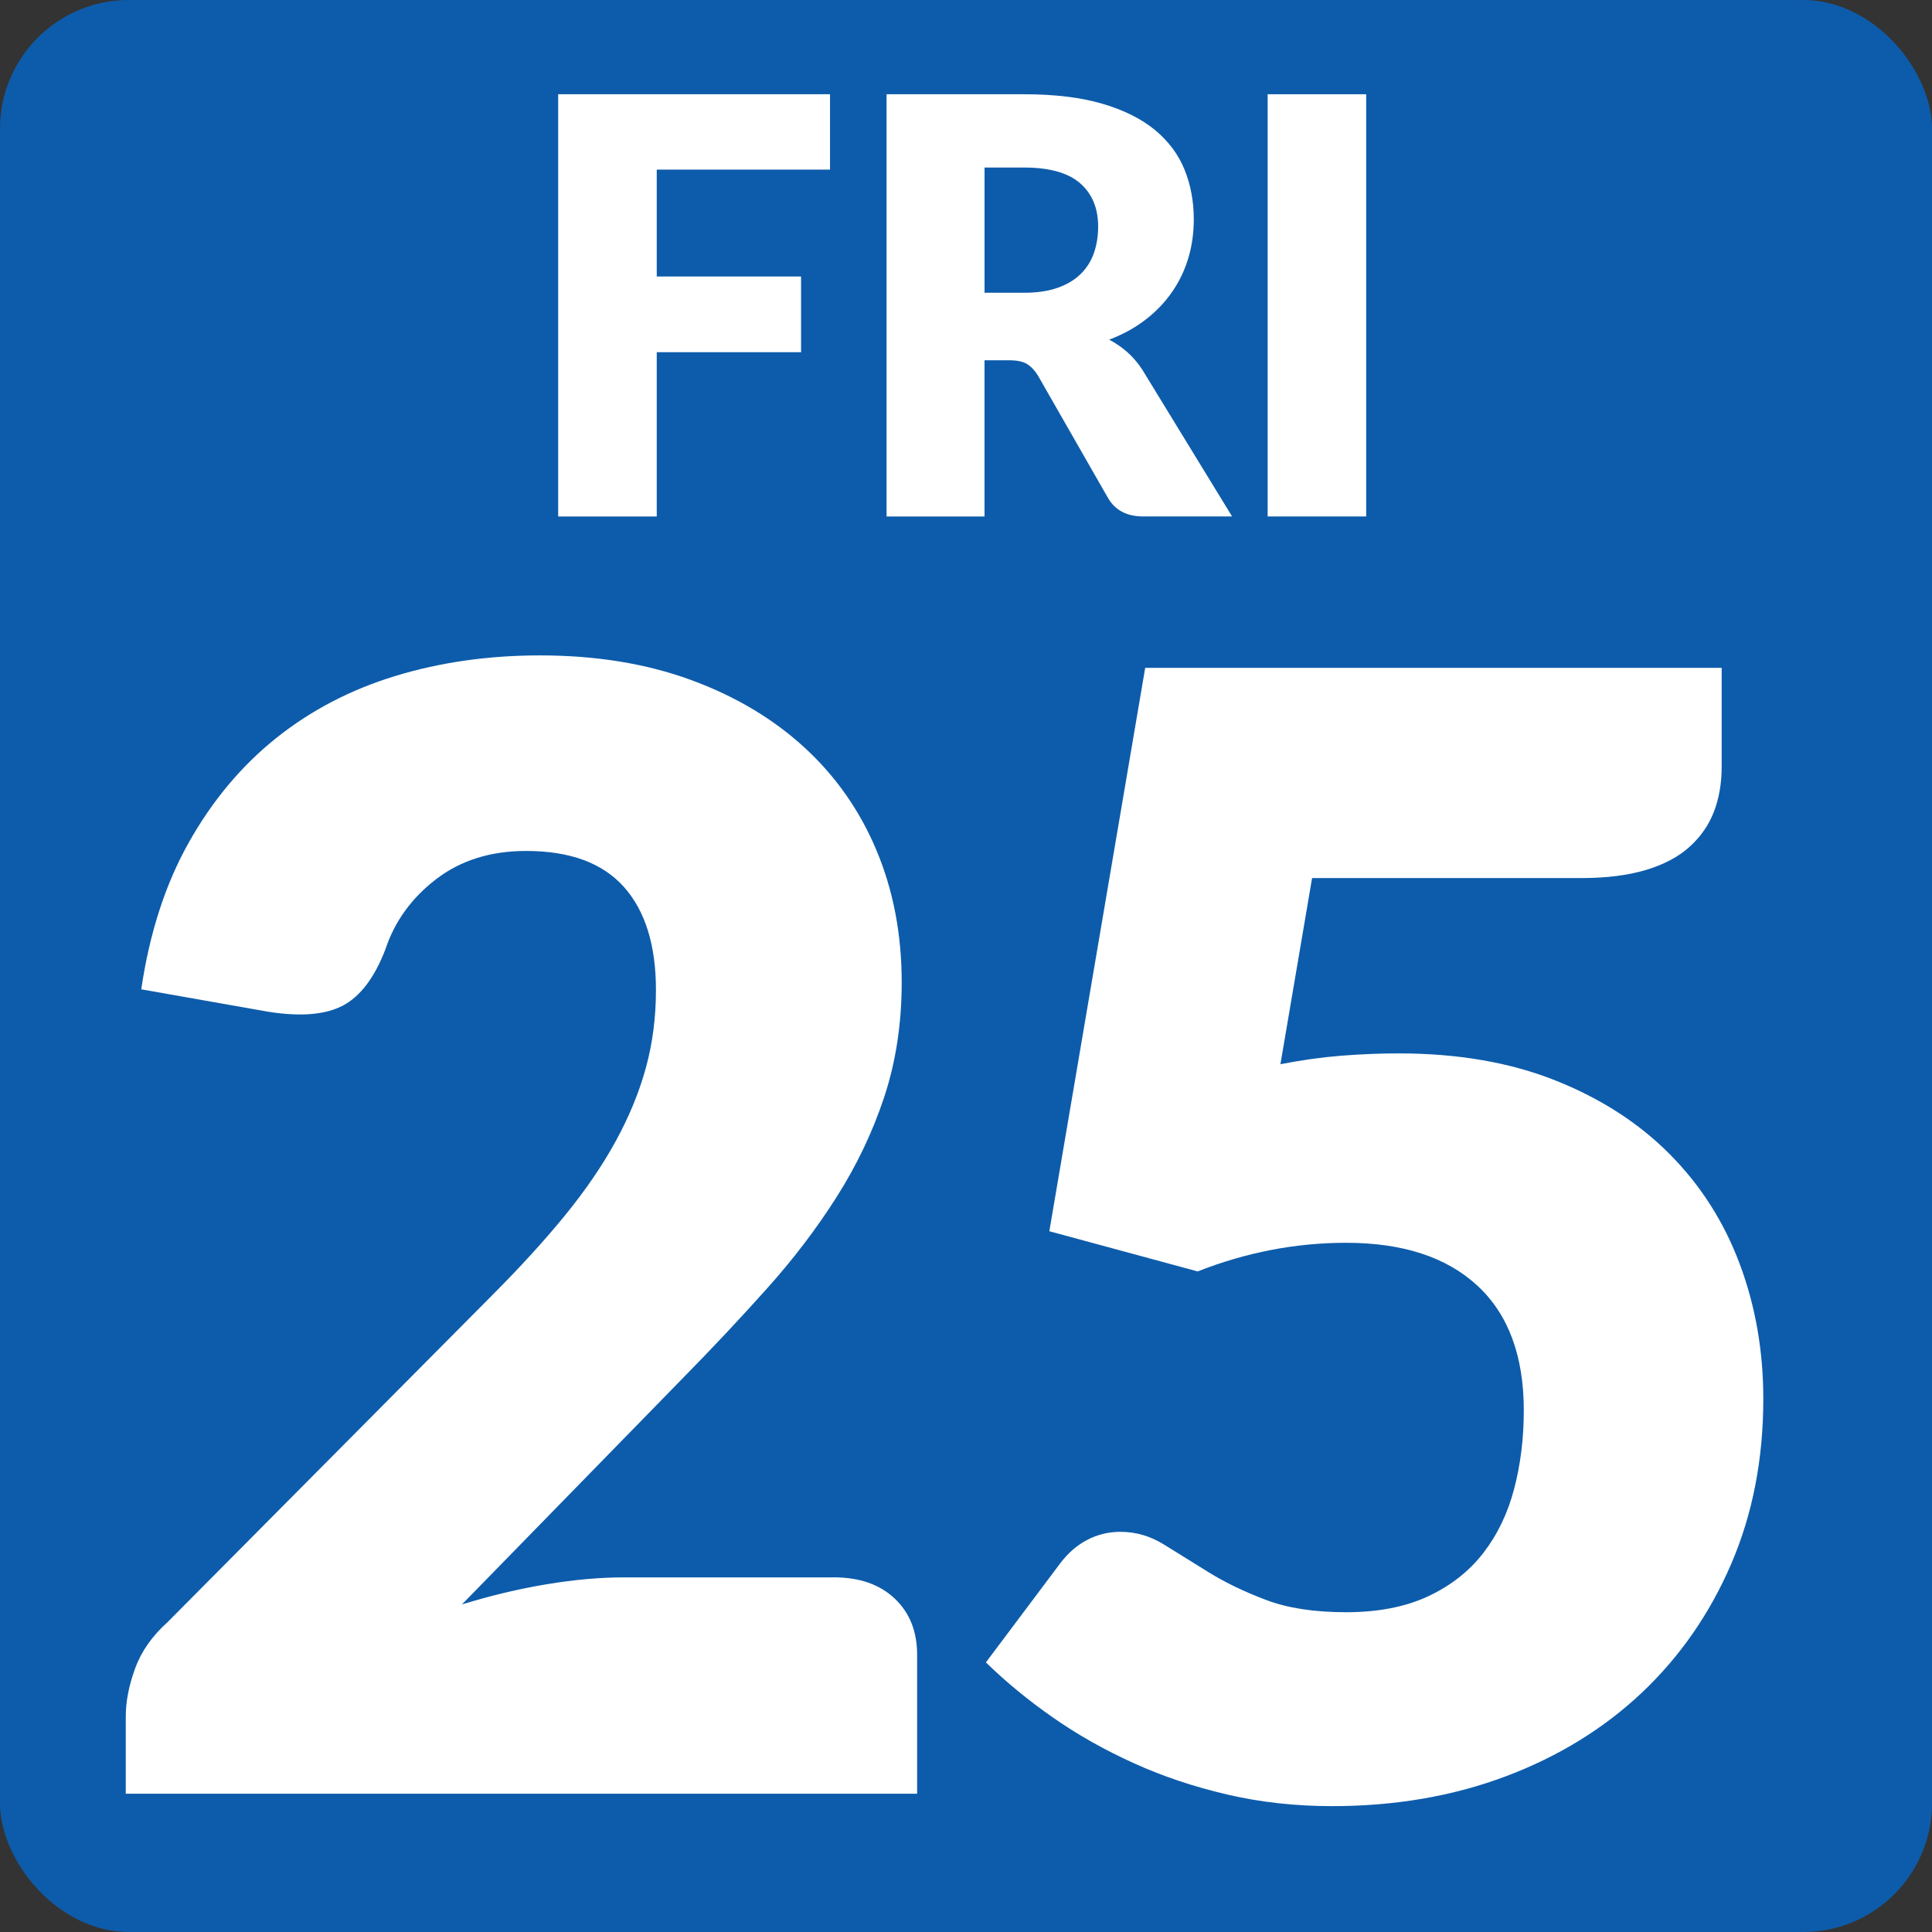
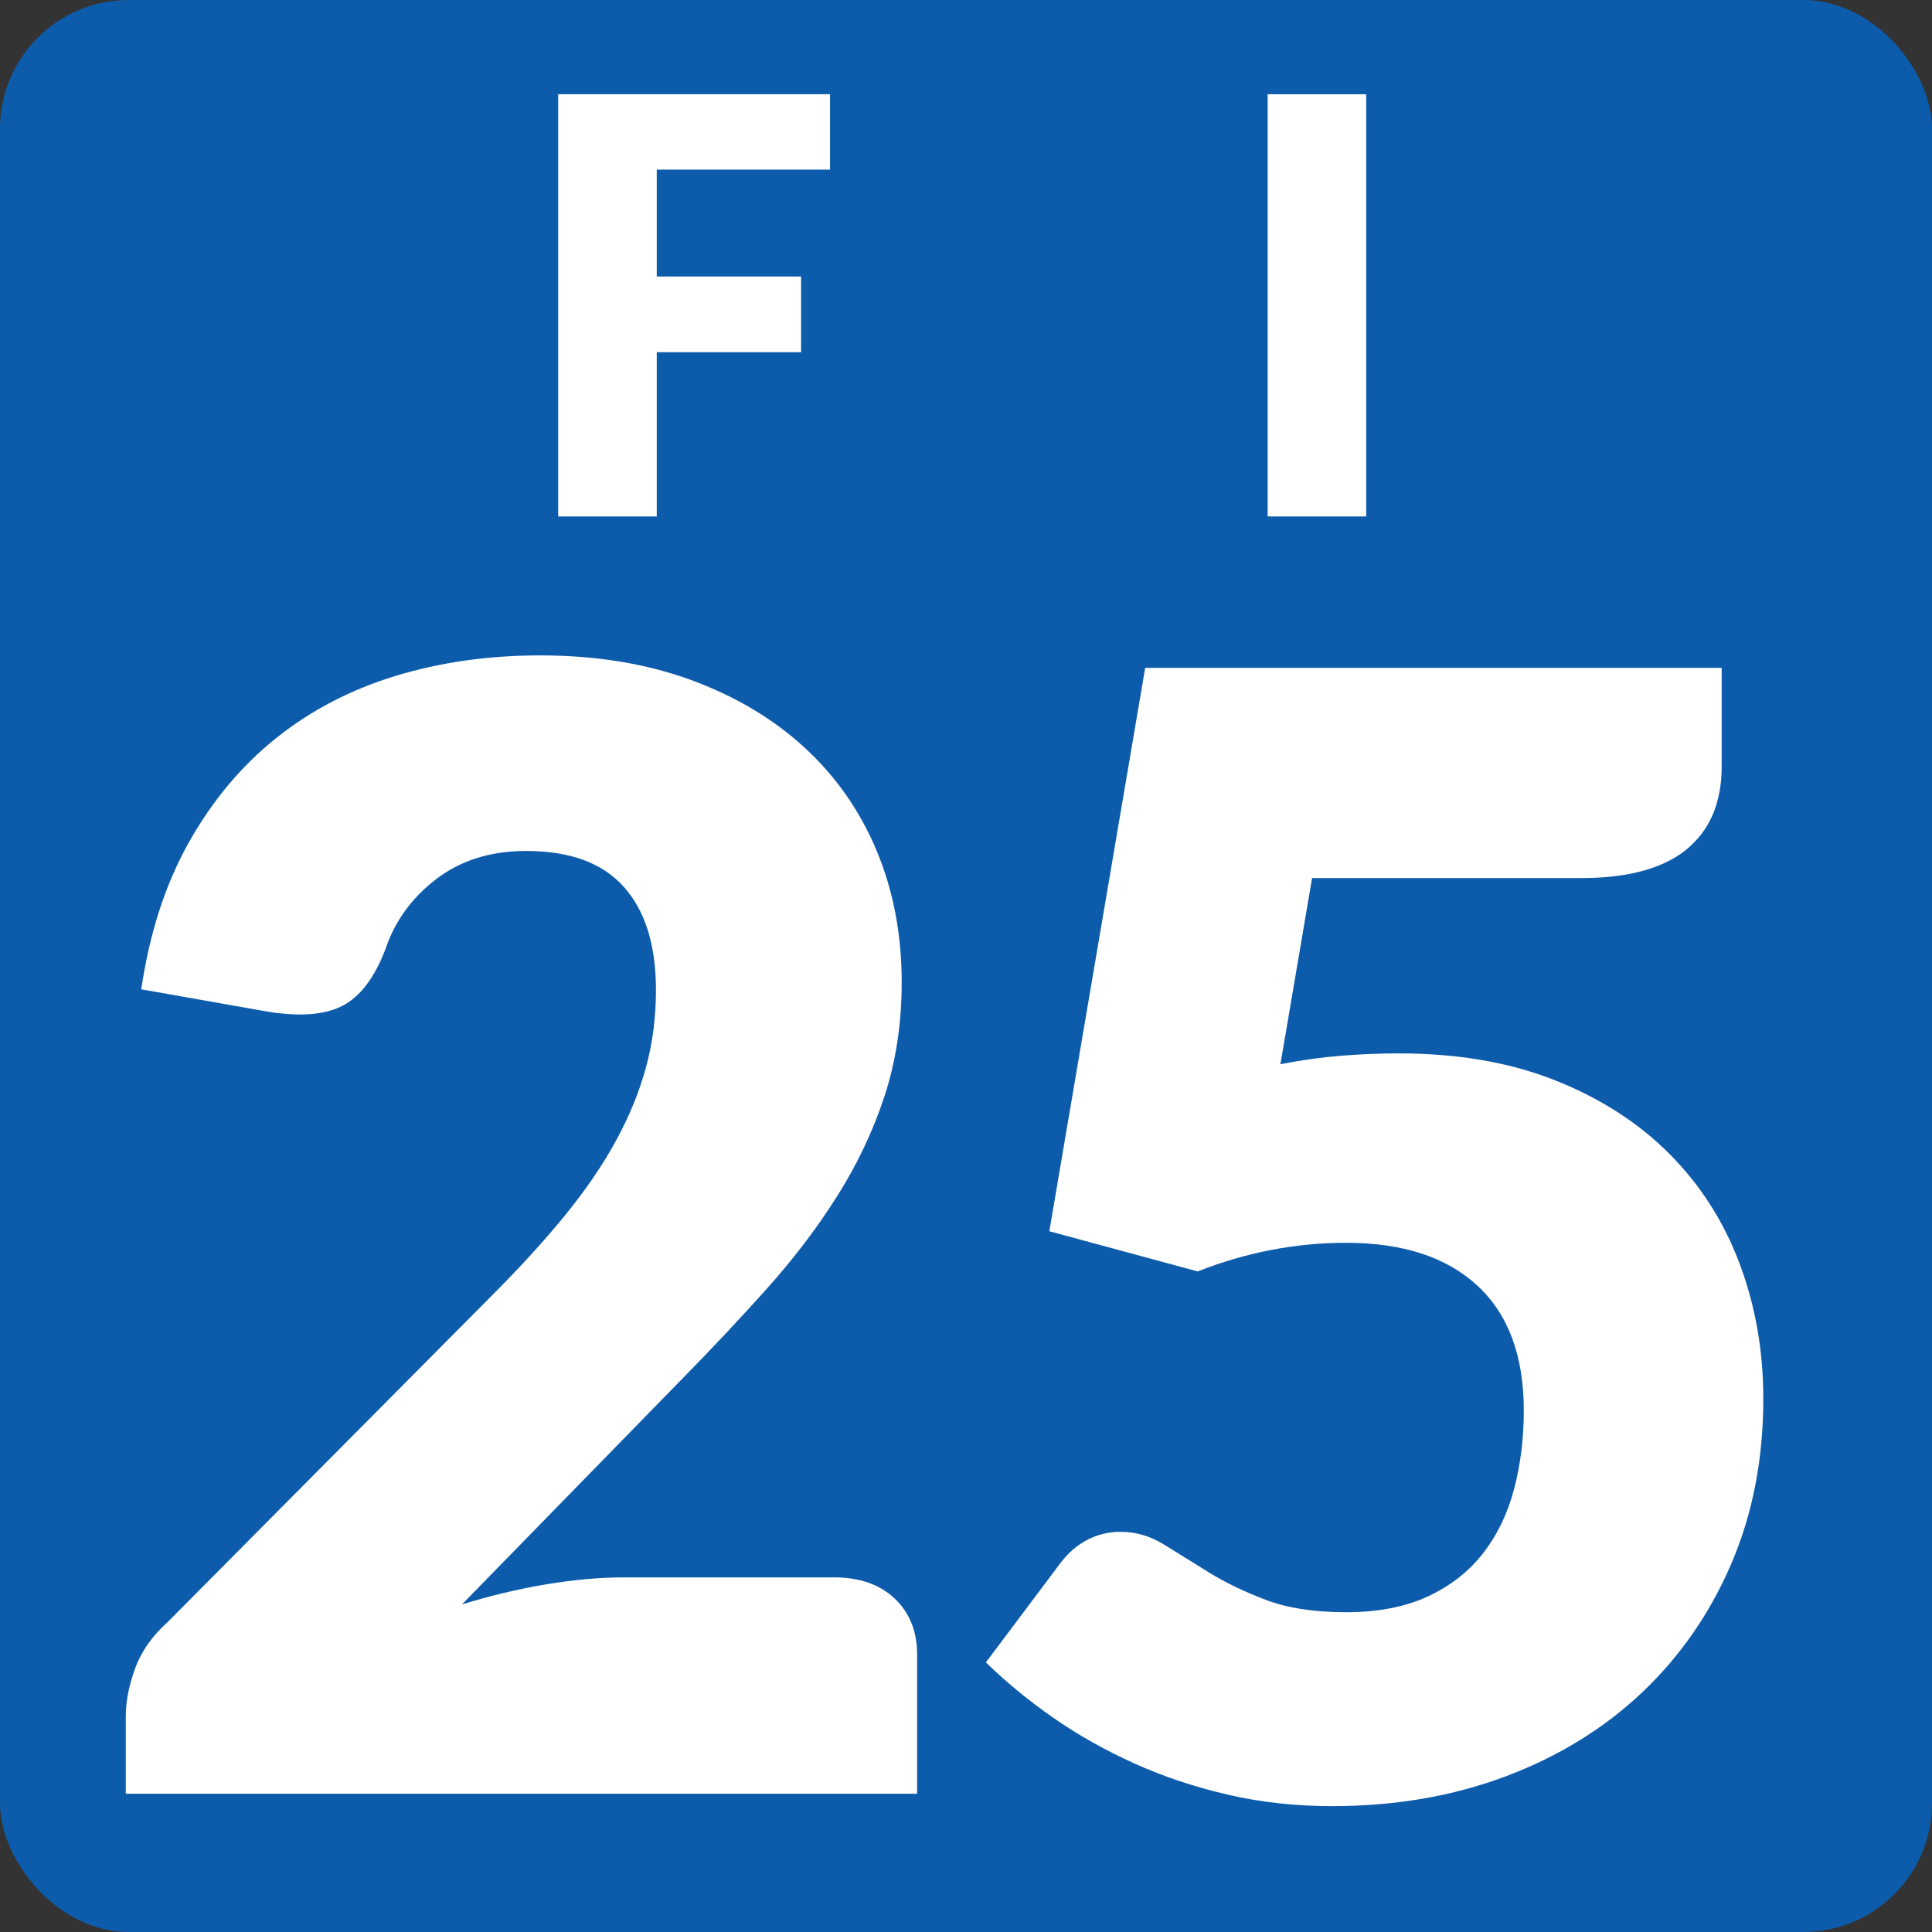
<svg xmlns="http://www.w3.org/2000/svg" id="uuid-b2dca710-a2b0-4189-a87b-b9a73bdd17e4" width="60" height="60" viewBox="0 0 60 60">
  <rect x="0" y="0" width="60" height="60" fill="#333333" stroke="none" />
  <rect width="60" height="60" rx="4" ry="4" fill="#0d5cab" />
  <path d="M20.396,5.267v3.321h4.482v2.349h-4.482v5.103h-3.061V2.927h8.442v2.34h-5.382Z" fill="#fff" />
-   <path d="M38.262,16.039h-2.754c-.511,0-.877-.191-1.099-.576l-2.179-3.807c-.102-.162-.215-.28-.342-.355-.125-.074-.306-.112-.539-.112h-.774v4.851h-3.042V2.927h4.266c.948,0,1.757.097,2.426.292s1.215.467,1.639.814c.422.349.73.76.922,1.233s.288.989.288,1.548c0,.426-.058.828-.171,1.206-.114.378-.282.728-.504,1.048-.223.322-.496.608-.824.86-.326.252-.703.459-1.129.62.197.104.384.23.558.383.175.153.33.335.468.545l2.791,4.562ZM31.799,9.092c.414,0,.767-.053,1.058-.158.291-.104.53-.25.716-.436.186-.187.32-.404.404-.652.084-.25.127-.518.127-.807,0-.576-.188-1.025-.562-1.35s-.956-.486-1.742-.486h-1.224v3.889h1.224Z" fill="#fff" />
  <path d="M42.428,16.039h-3.06V2.927h3.06v13.112Z" fill="#fff" />
  <path d="M25.891,48.986c.8,0,1.432.22,1.896.66.463.439.695,1.02.695,1.74v4.319H3.906v-2.399c0-.465.097-.961.289-1.488.191-.528.527-1.008,1.008-1.44l10.08-10.151c.863-.865,1.615-1.688,2.256-2.473.64-.783,1.168-1.556,1.584-2.316.416-.76.728-1.52.936-2.279s.312-1.564.312-2.412c0-1.393-.332-2.46-.996-3.204s-1.676-1.116-3.036-1.116c-1.104,0-2.036.293-2.796.877s-1.284,1.307-1.572,2.172c-.336.879-.776,1.463-1.32,1.752-.544.287-1.32.352-2.328.191l-3.936-.695c.256-1.744.748-3.265,1.477-4.561.728-1.296,1.631-2.376,2.711-3.24,1.08-.863,2.316-1.508,3.709-1.932,1.392-.424,2.888-.637,4.488-.637,1.728,0,3.283.252,4.668.756,1.383.505,2.562,1.205,3.539,2.101.977.896,1.725,1.964,2.244,3.204s.78,2.604.78,4.092c0,1.28-.181,2.465-.54,3.553s-.852,2.123-1.477,3.107c-.623.984-1.348,1.936-2.172,2.855-.824.921-1.699,1.853-2.627,2.797l-6.841,7.008c.88-.271,1.752-.48,2.616-.624.863-.144,1.664-.216,2.4-.216h6.527Z" fill="#fff" />
  <path d="M39.762,33.051c.656-.129,1.288-.217,1.896-.265.607-.048,1.199-.072,1.775-.072,1.84,0,3.465.28,4.873.841,1.407.56,2.592,1.324,3.551,2.291.961.969,1.684,2.104,2.172,3.408.488,1.305.732,2.7.732,4.188,0,1.873-.332,3.58-.996,5.125-.664,1.544-1.588,2.876-2.771,3.996-1.185,1.119-2.596,1.988-4.236,2.604s-3.436.924-5.388.924c-1.136,0-2.22-.119-3.252-.359s-2.001-.564-2.904-.973-1.739-.879-2.508-1.416c-.769-.535-1.464-1.107-2.088-1.716l2.304-3.071c.24-.32.52-.564.84-.732s.664-.252,1.032-.252c.479,0,.933.132,1.356.396.424.265.888.552,1.392.864s1.092.596,1.765.852c.672.256,1.503.385,2.495.385s1.84-.164,2.544-.492,1.275-.775,1.717-1.344c.439-.568.76-1.232.959-1.992.2-.76.301-1.572.301-2.436,0-1.696-.48-2.988-1.44-3.877-.96-.888-2.319-1.332-4.08-1.332-1.567,0-3.104.297-4.608.889l-4.607-1.248,2.977-17.496h17.903v3.072c0,.512-.08.976-.239,1.392-.16.416-.412.78-.757,1.092s-.796.552-1.356.72c-.56.168-1.231.252-2.016.252h-8.352l-.984,5.785Z" fill="#fff" />
</svg>